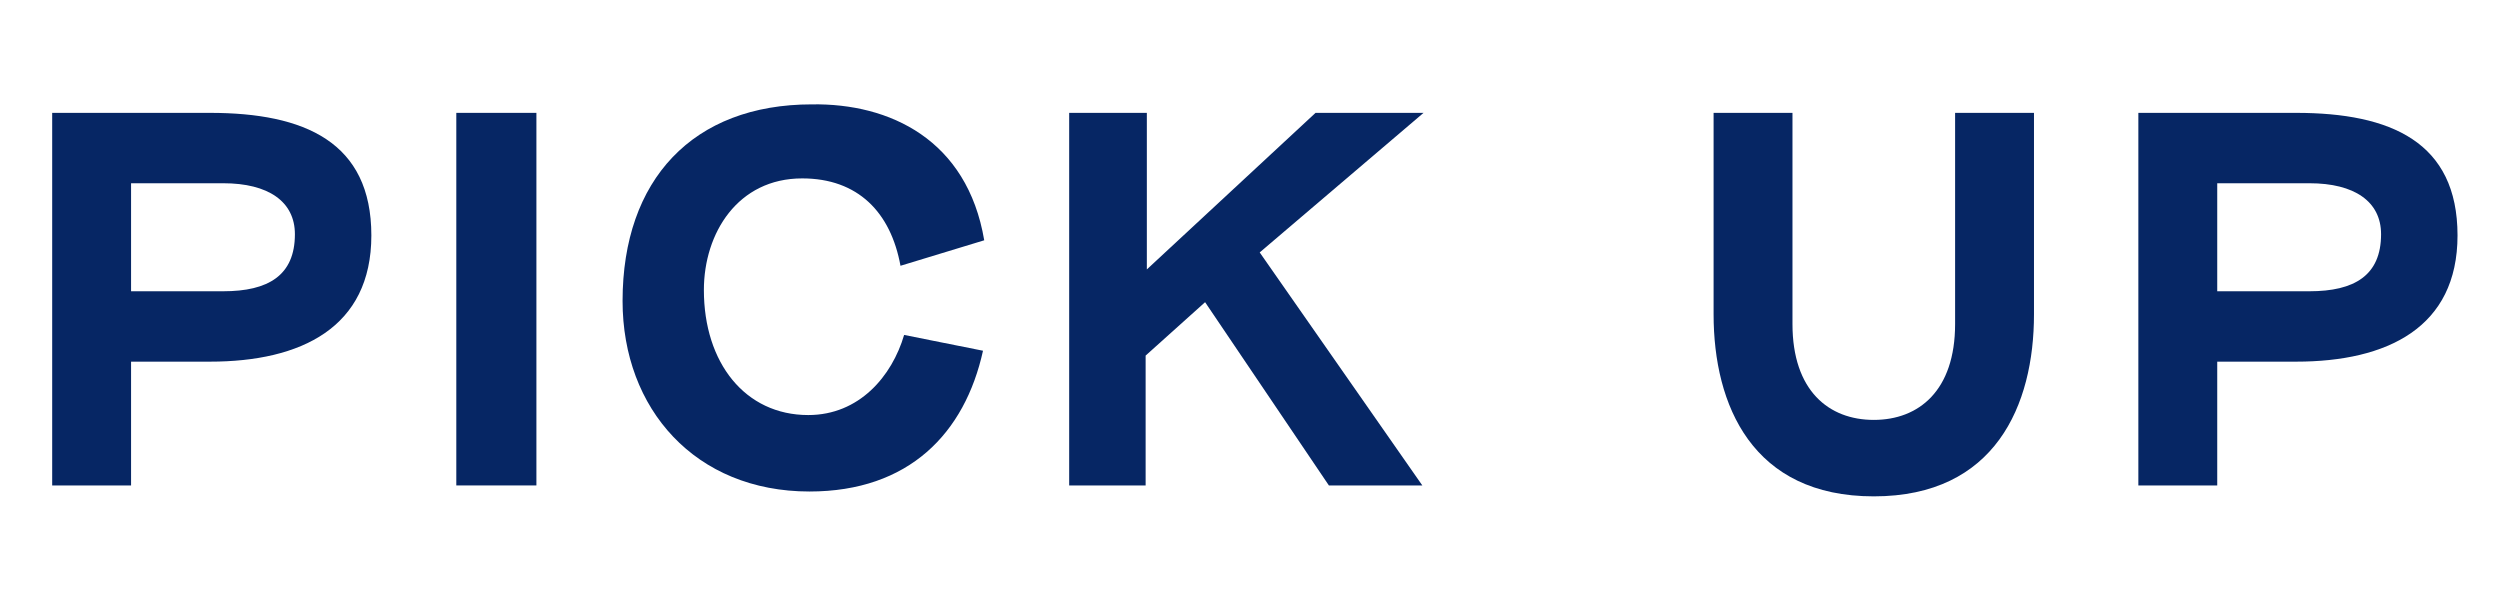
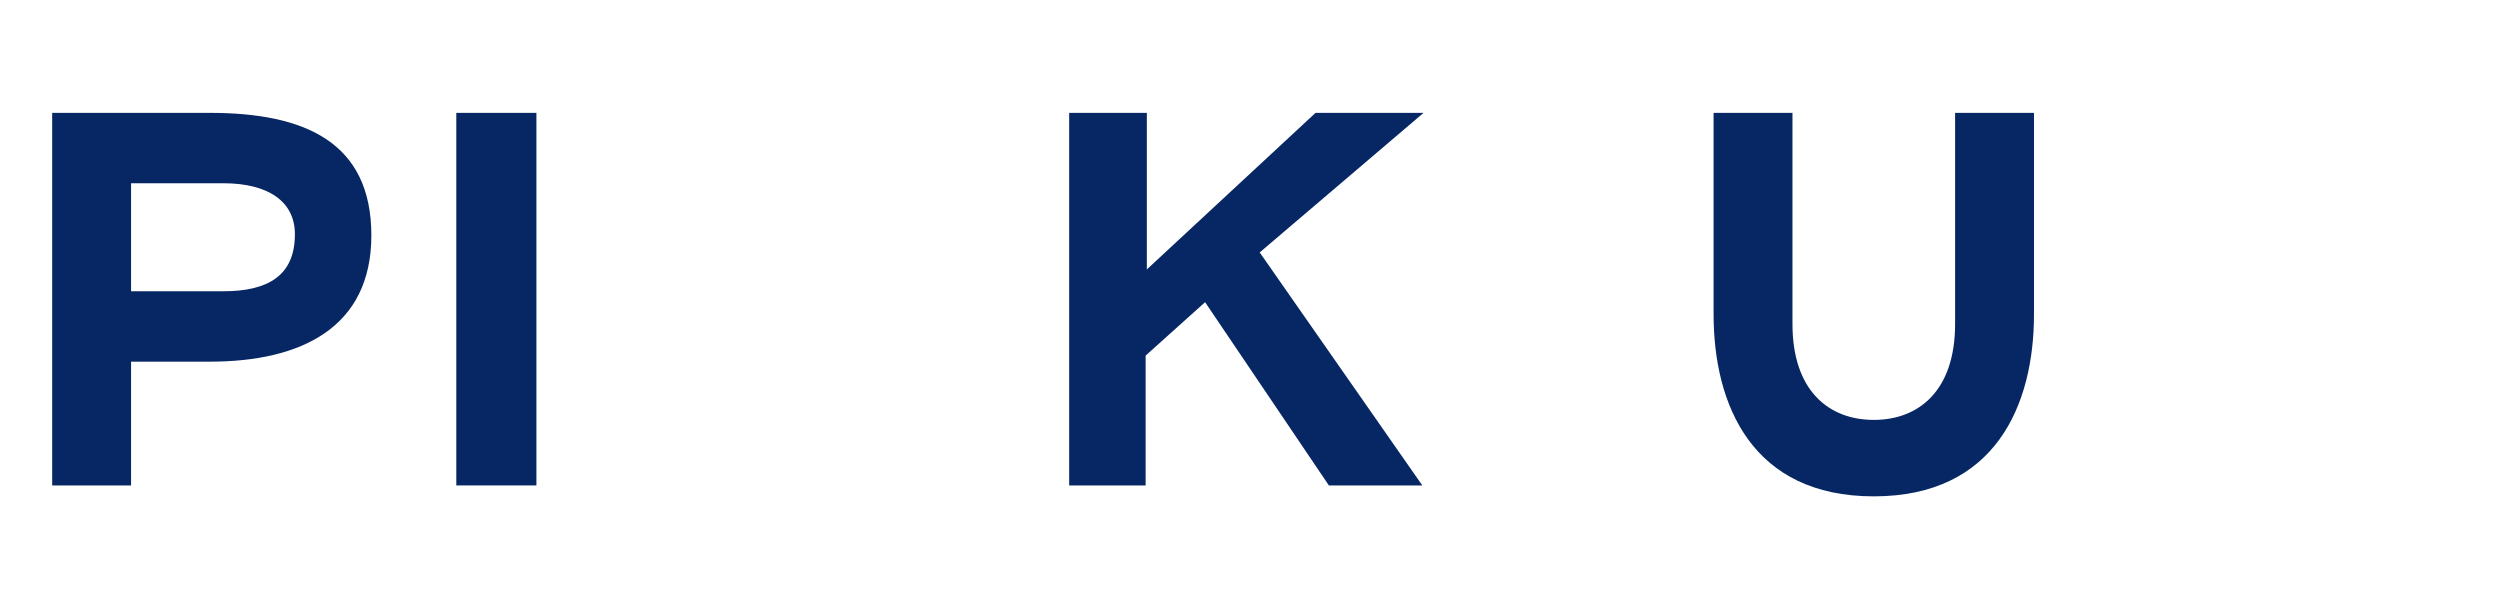
<svg xmlns="http://www.w3.org/2000/svg" version="1.1" id="レイヤー_1" x="0px" y="0px" viewBox="0 0 206 50" style="enable-background:new 0 0 206 50;" xml:space="preserve">
  <style type="text/css">
	.st0{enable-background:new    ;}
	.st1{fill:#062664;}
</style>
  <g id="title_pickup" transform="translate(-1642 -832)">
    <g class="st0">
      <path class="st1" d="M1652.8,861.8V872h-6.5v-30.7h13c7.8,0,13.3,2.4,13.3,10.1c0,7.6-5.8,10.4-13.3,10.4H1652.8z M1652.8,847.1    v8.9h7.6c3.7,0,5.9-1.3,5.9-4.7c0-2.7-2.2-4.2-5.9-4.2H1652.8z" />
      <path class="st1" d="M1686.2,841.3V872h-6.6v-30.7H1686.2z" />
-       <path class="st1" d="M1723.1,851.8l-6.9,2.1c-0.8-4.4-3.5-7.2-8.1-7.2c-5.3,0-8.1,4.5-8.1,9.2c0,6,3.4,10.3,8.6,10.3    c4.2,0,6.9-3.2,7.9-6.6l6.5,1.3c-1.5,6.8-6.1,11.6-14.3,11.6c-9.4,0-15.4-6.8-15.4-15.7c0-10,5.8-16.2,15.6-16.2    C1715.3,840.5,1721.7,843.5,1723.1,851.8z" />
      <path class="st1" d="M1736.5,841.3v12.9l13.9-12.9h8.9l-13.5,11.5l13.4,19.2h-7.7l-10.2-15.1l-4.9,4.4V872h-6.3v-30.7H1736.5z" />
      <path class="st1" d="M1789.7,841.3v17.4c0,5.5,3,7.9,6.7,7.9c3.7,0,6.7-2.4,6.7-7.9v-17.4h6.5v16.6c0,7.5-3.2,15-13.2,15    c-10,0-13.2-7.5-13.2-15v-16.6H1789.7z" />
-       <path class="st1" d="M1824.7,861.8V872h-6.5v-30.7h13c7.8,0,13.3,2.4,13.3,10.1c0,7.6-5.8,10.4-13.3,10.4H1824.7z M1824.7,847.1    v8.9h7.6c3.7,0,5.9-1.3,5.9-4.7c0-2.7-2.2-4.2-5.9-4.2H1824.7z" />
    </g>
  </g>
</svg>